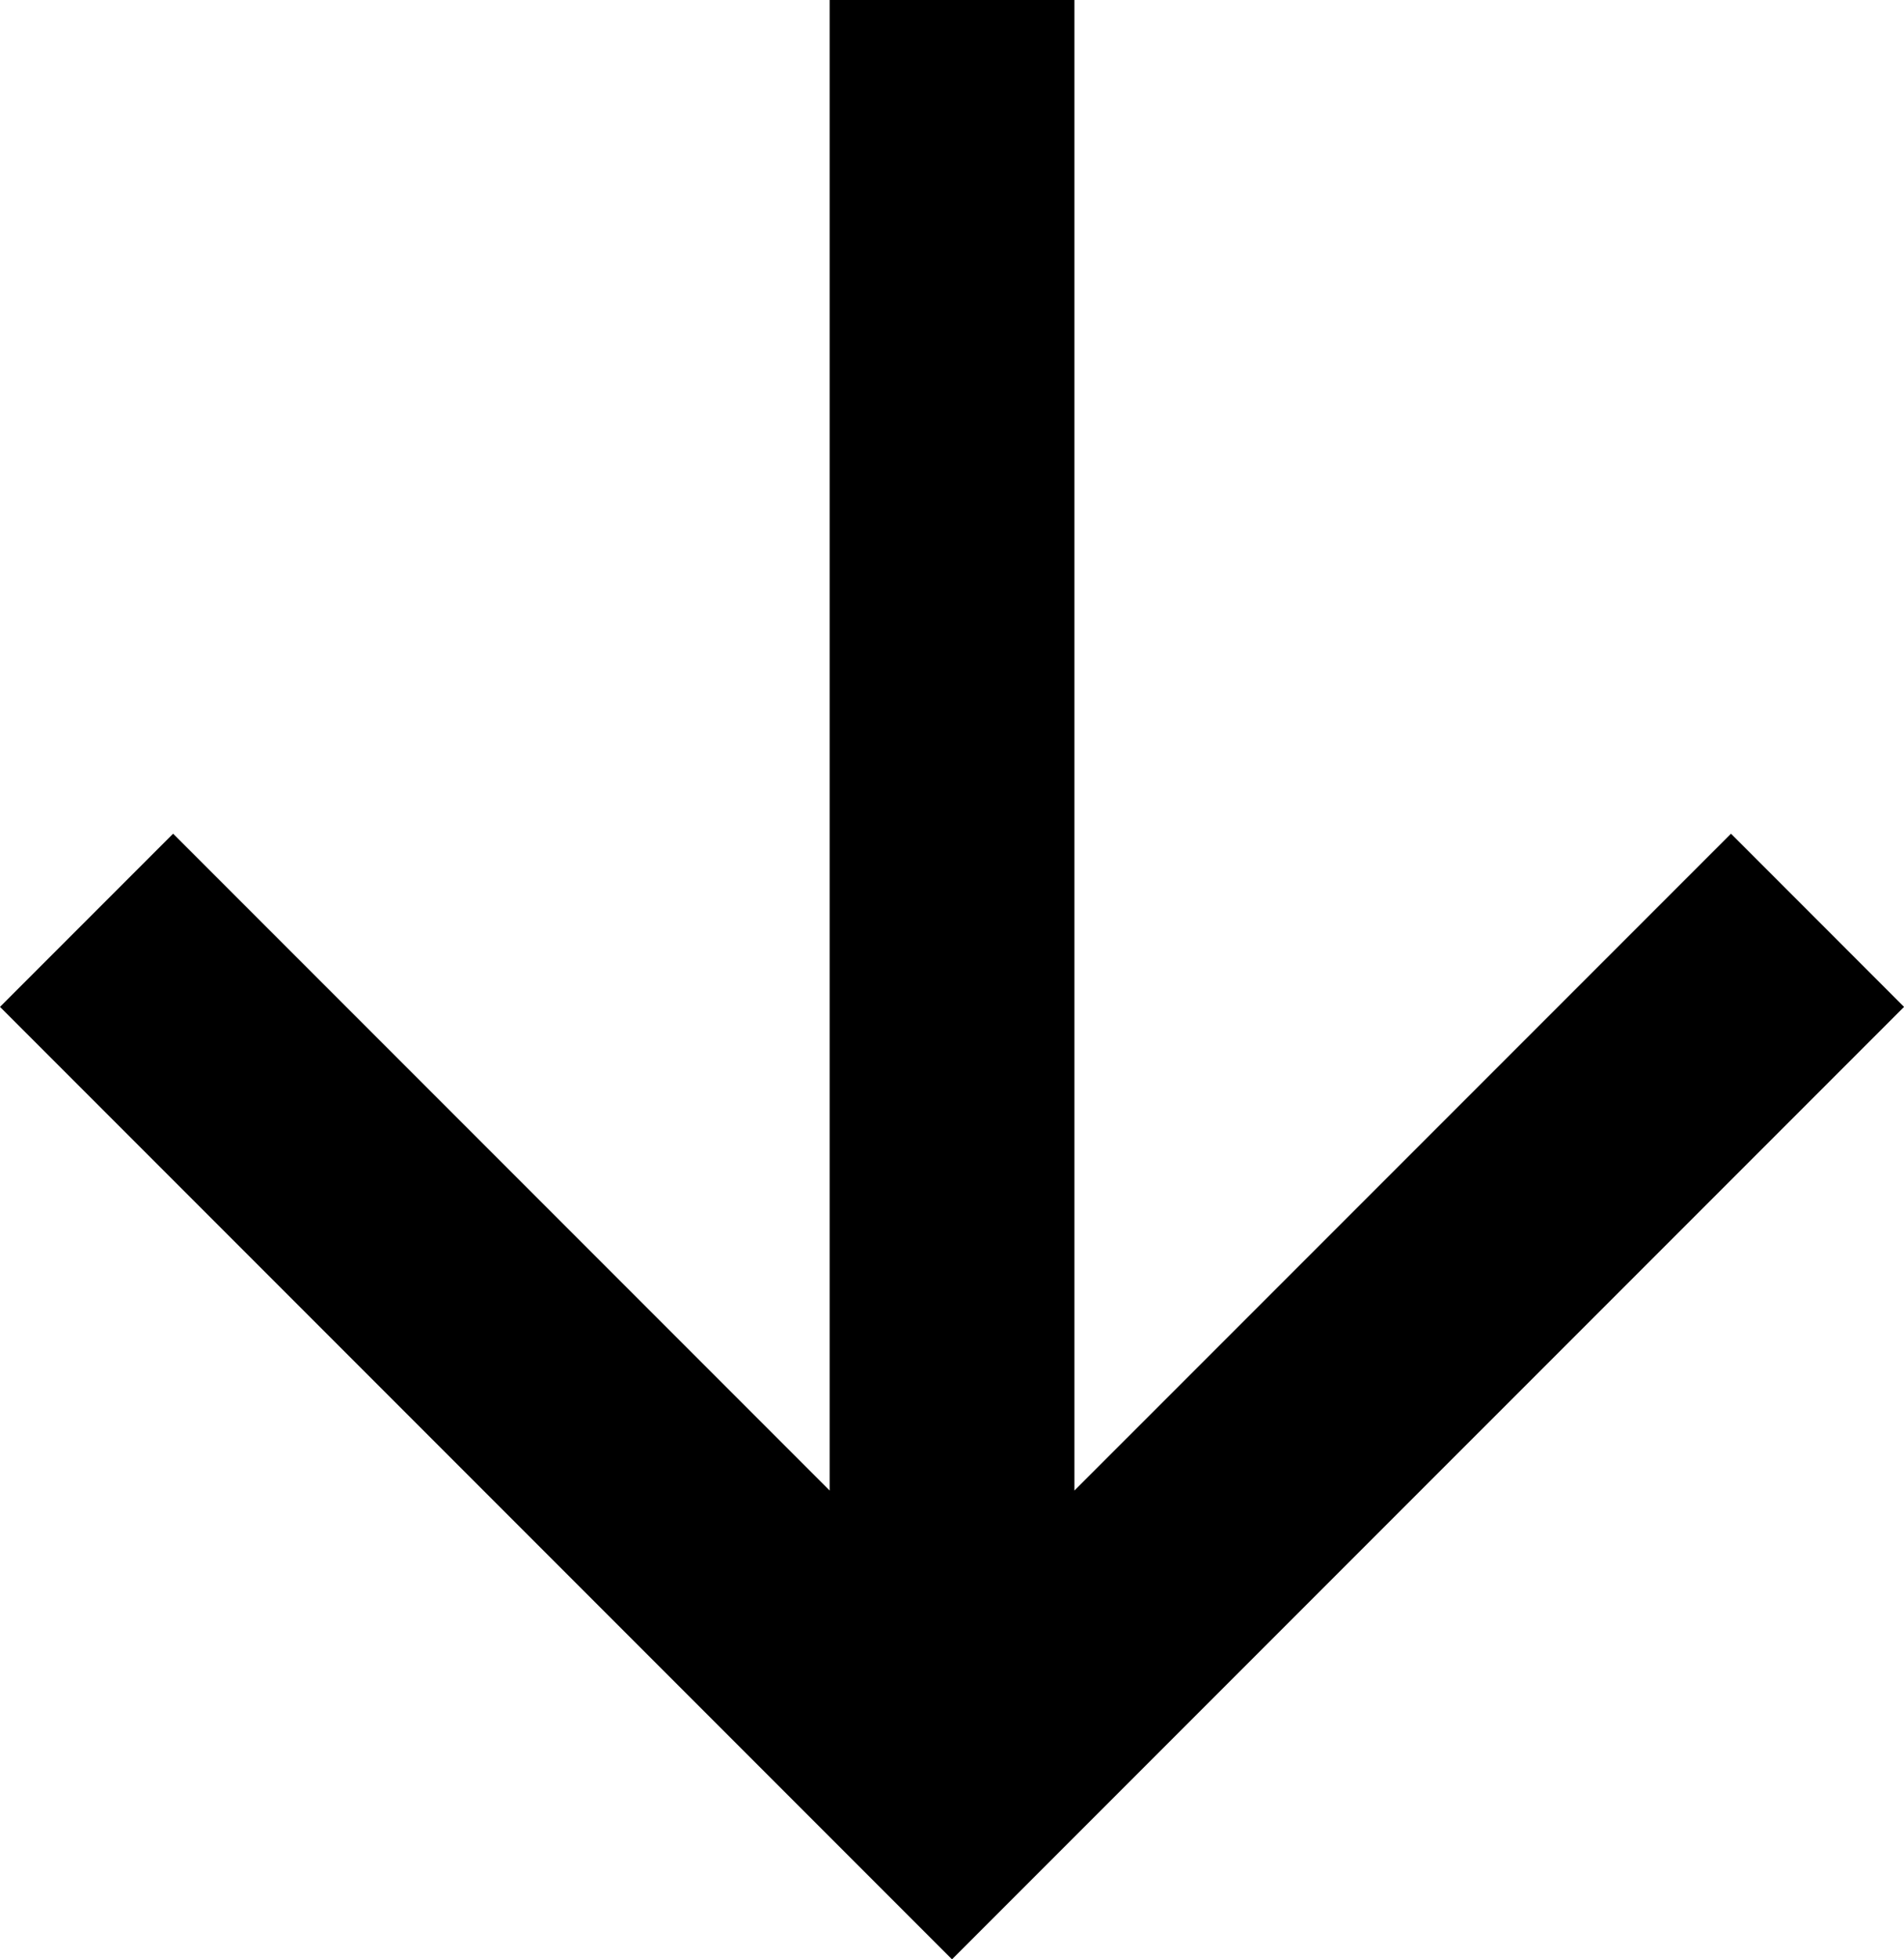
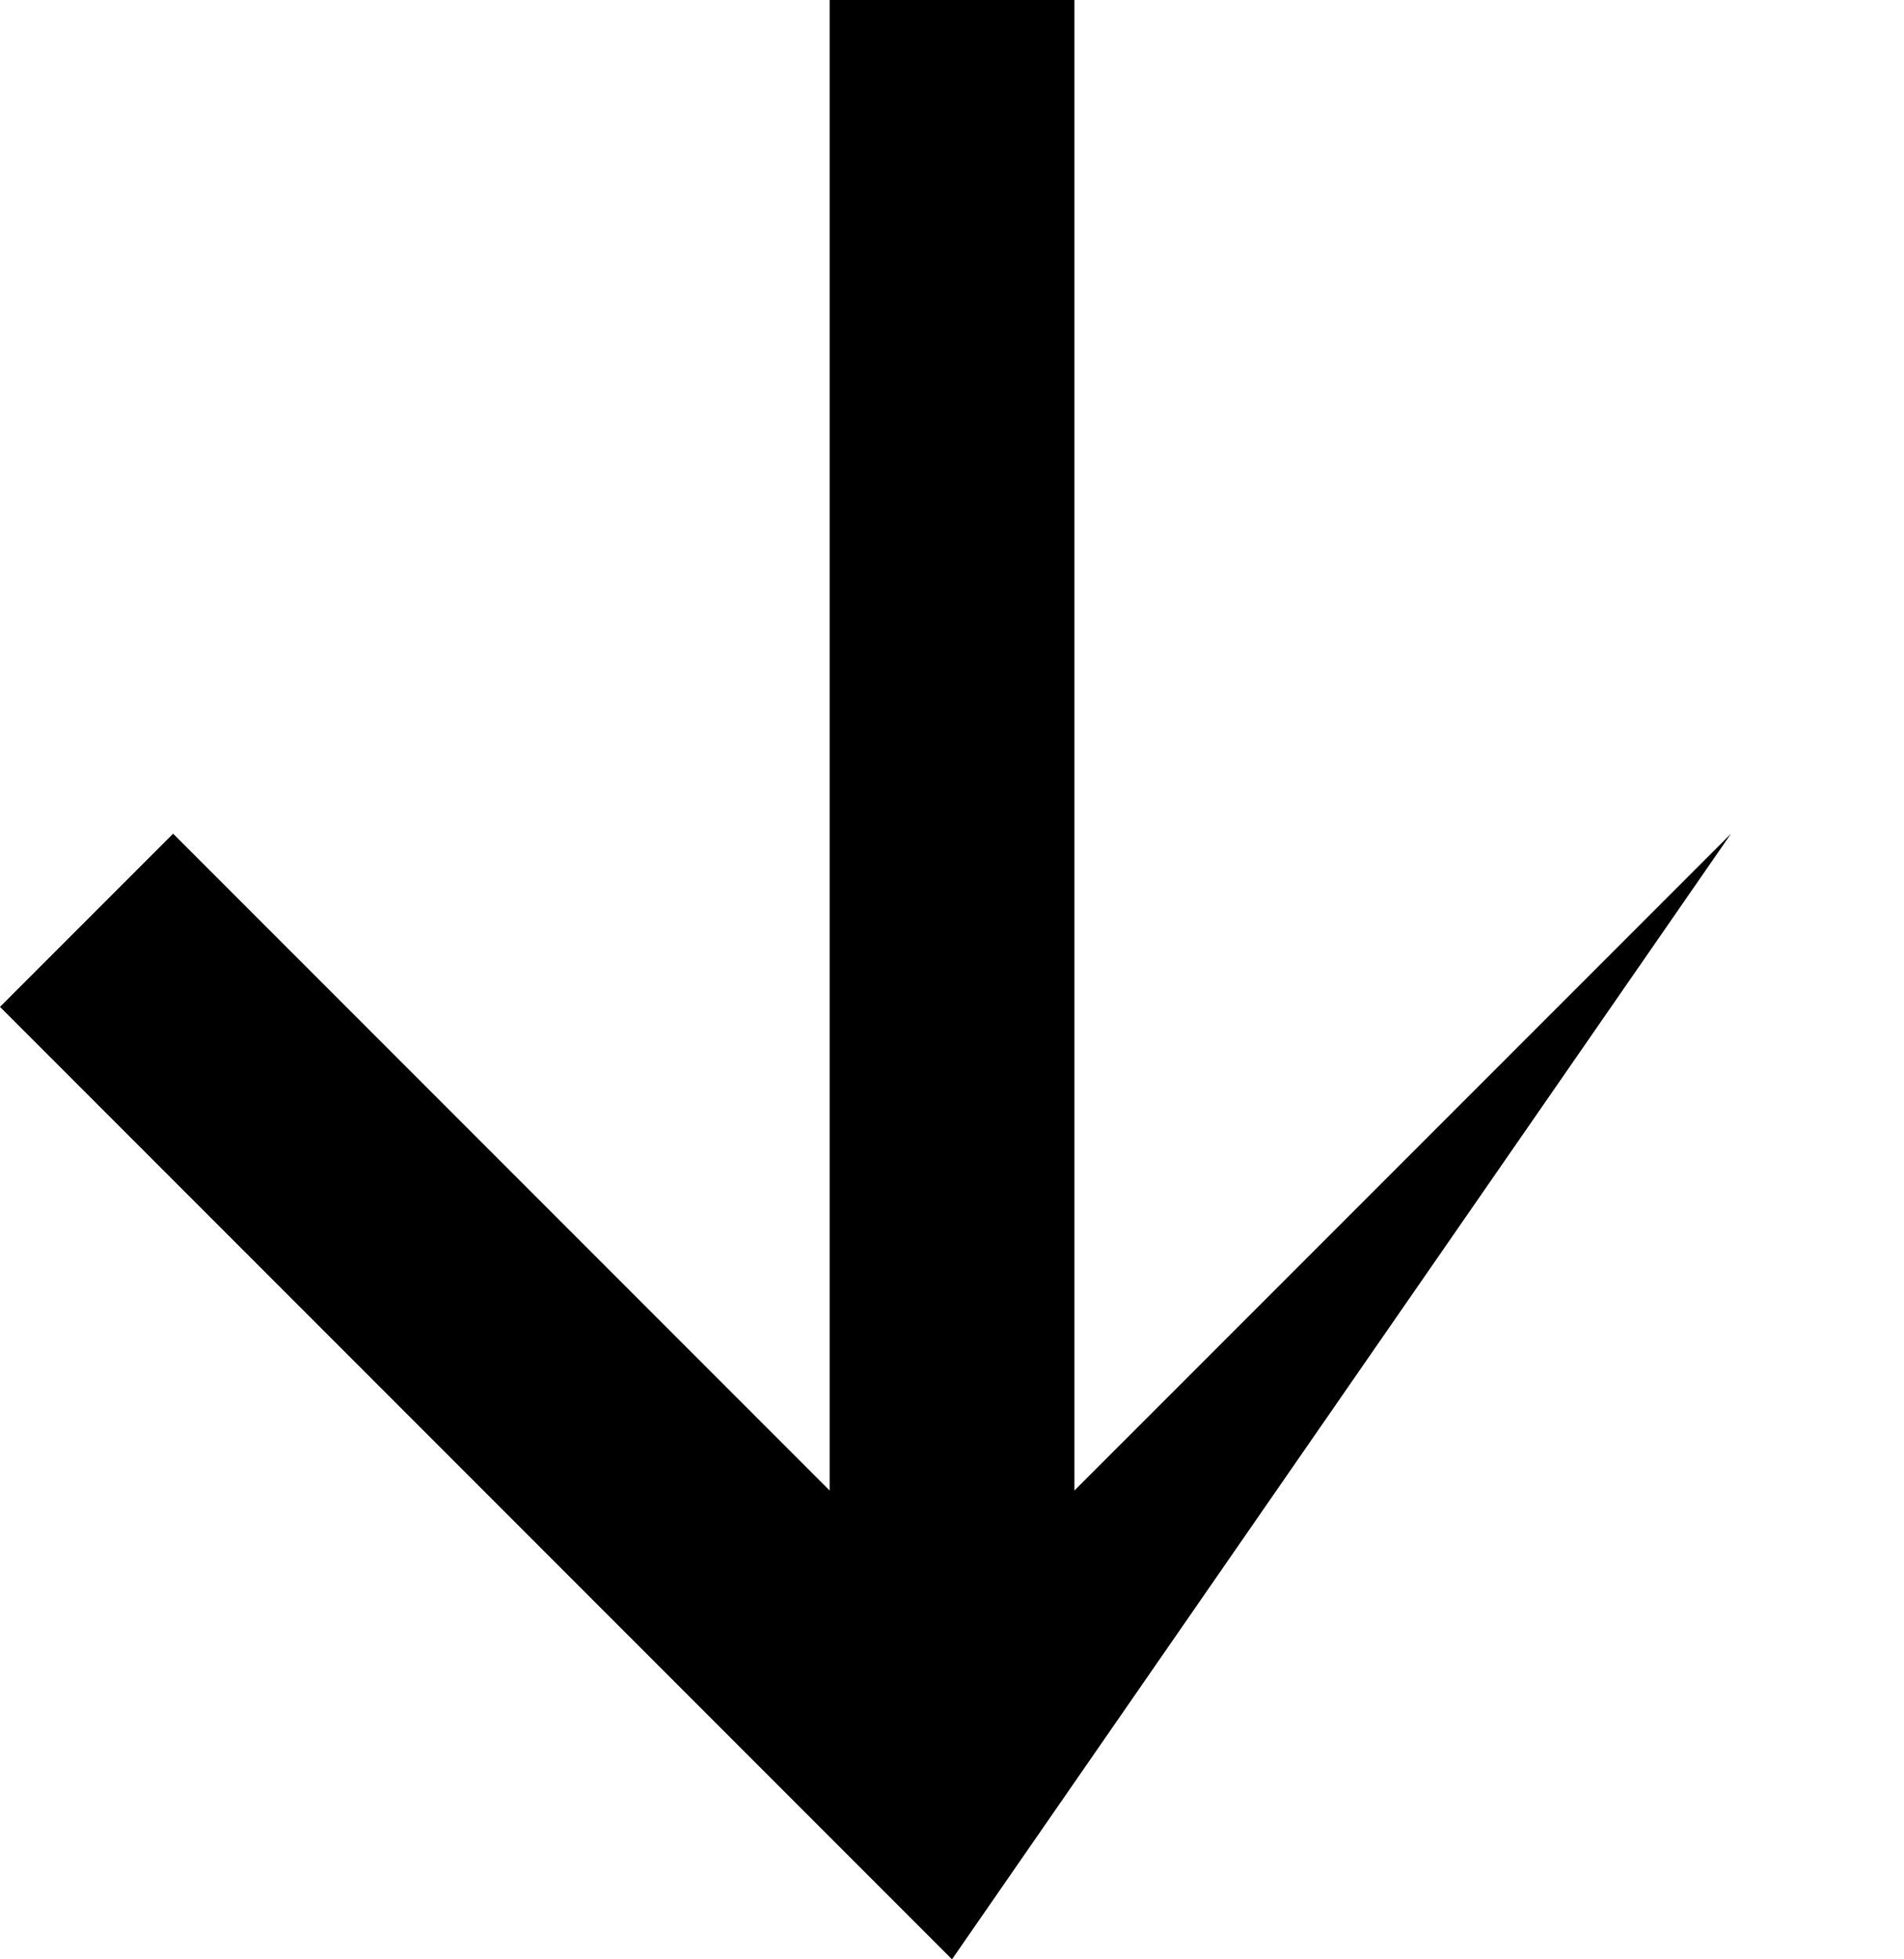
<svg xmlns="http://www.w3.org/2000/svg" width="35" height="36" viewBox="0 0 35 36" fill="none">
-   <path d="M19.75 27.387L31.82 15.318L35.001 18.5L17.5 36L0 18.5L3.182 15.318L15.251 27.387V0H19.75V27.387Z" fill="black" />
+   <path d="M19.75 27.387L31.82 15.318L17.5 36L0 18.5L3.182 15.318L15.251 27.387V0H19.75V27.387Z" fill="black" />
</svg>